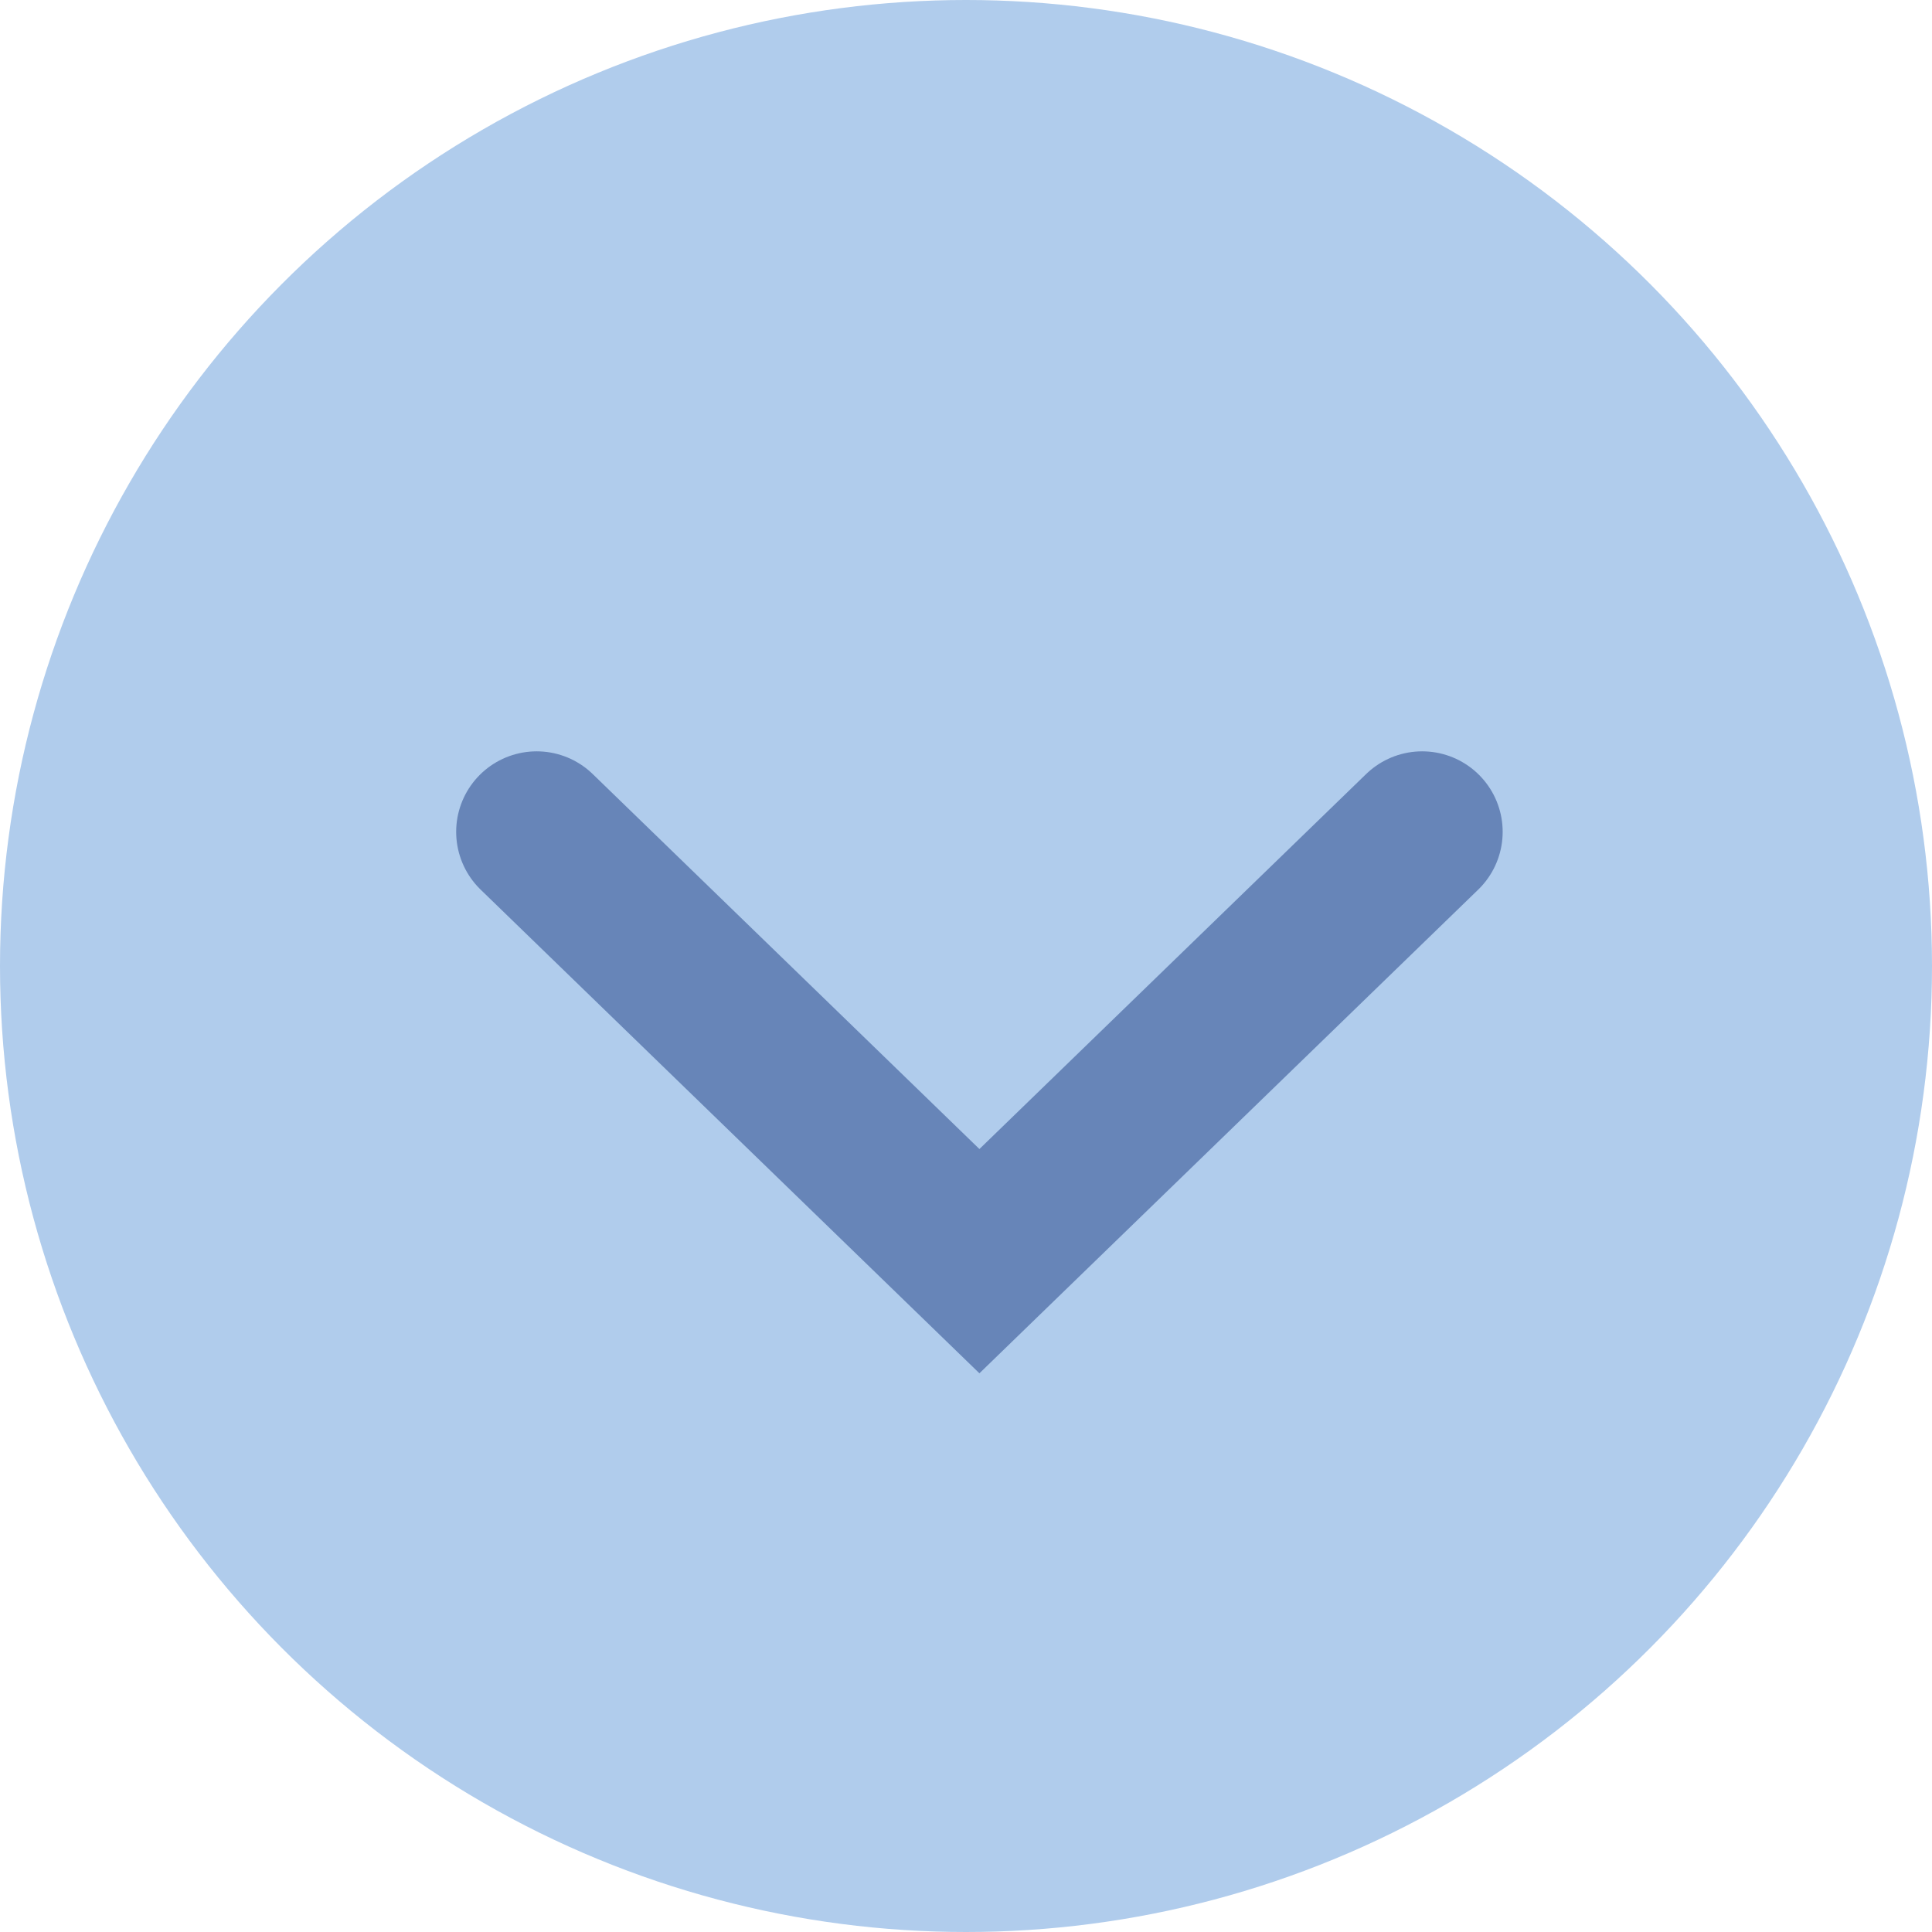
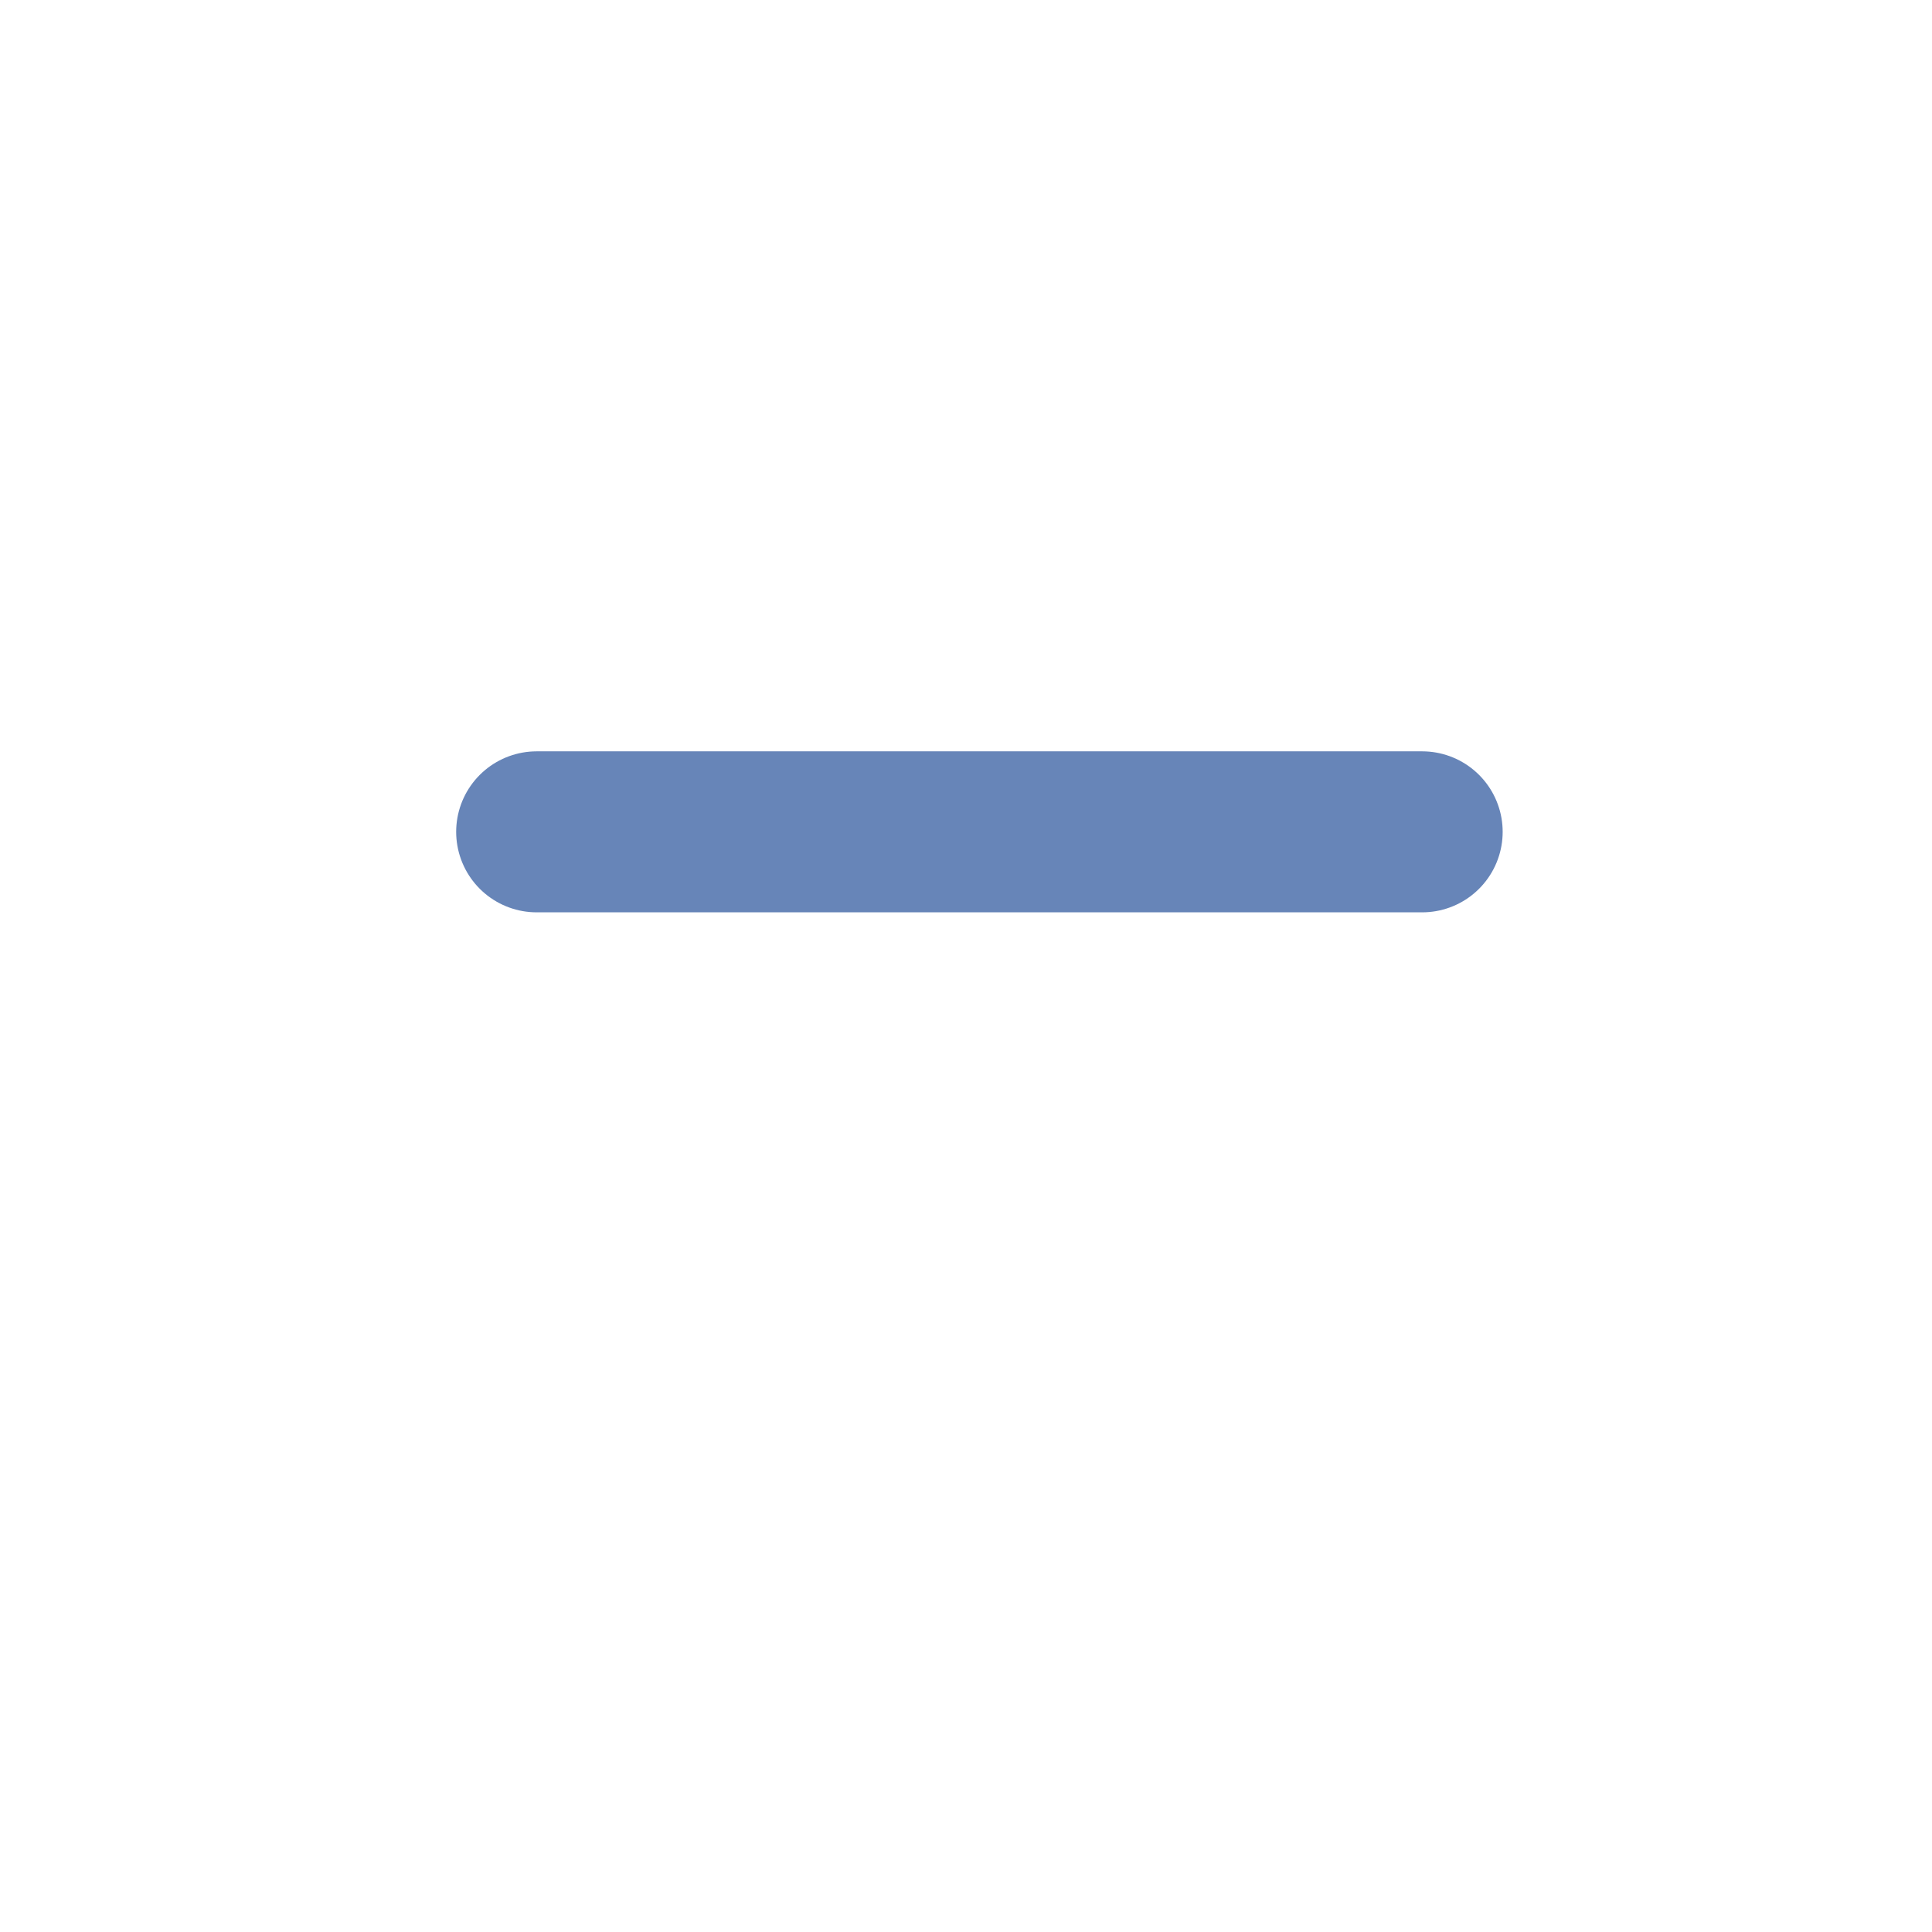
<svg xmlns="http://www.w3.org/2000/svg" width="72" height="72" viewBox="0 0 72 72" fill="none">
-   <circle cx="36" cy="36" r="36" fill="#B0CCEC" />
-   <path d="M20 31L36.5 47L53 31" stroke="#6785B8" stroke-width="6" stroke-linecap="round" />
+   <path d="M20 31L53 31" stroke="#6785B8" stroke-width="6" stroke-linecap="round" />
</svg>